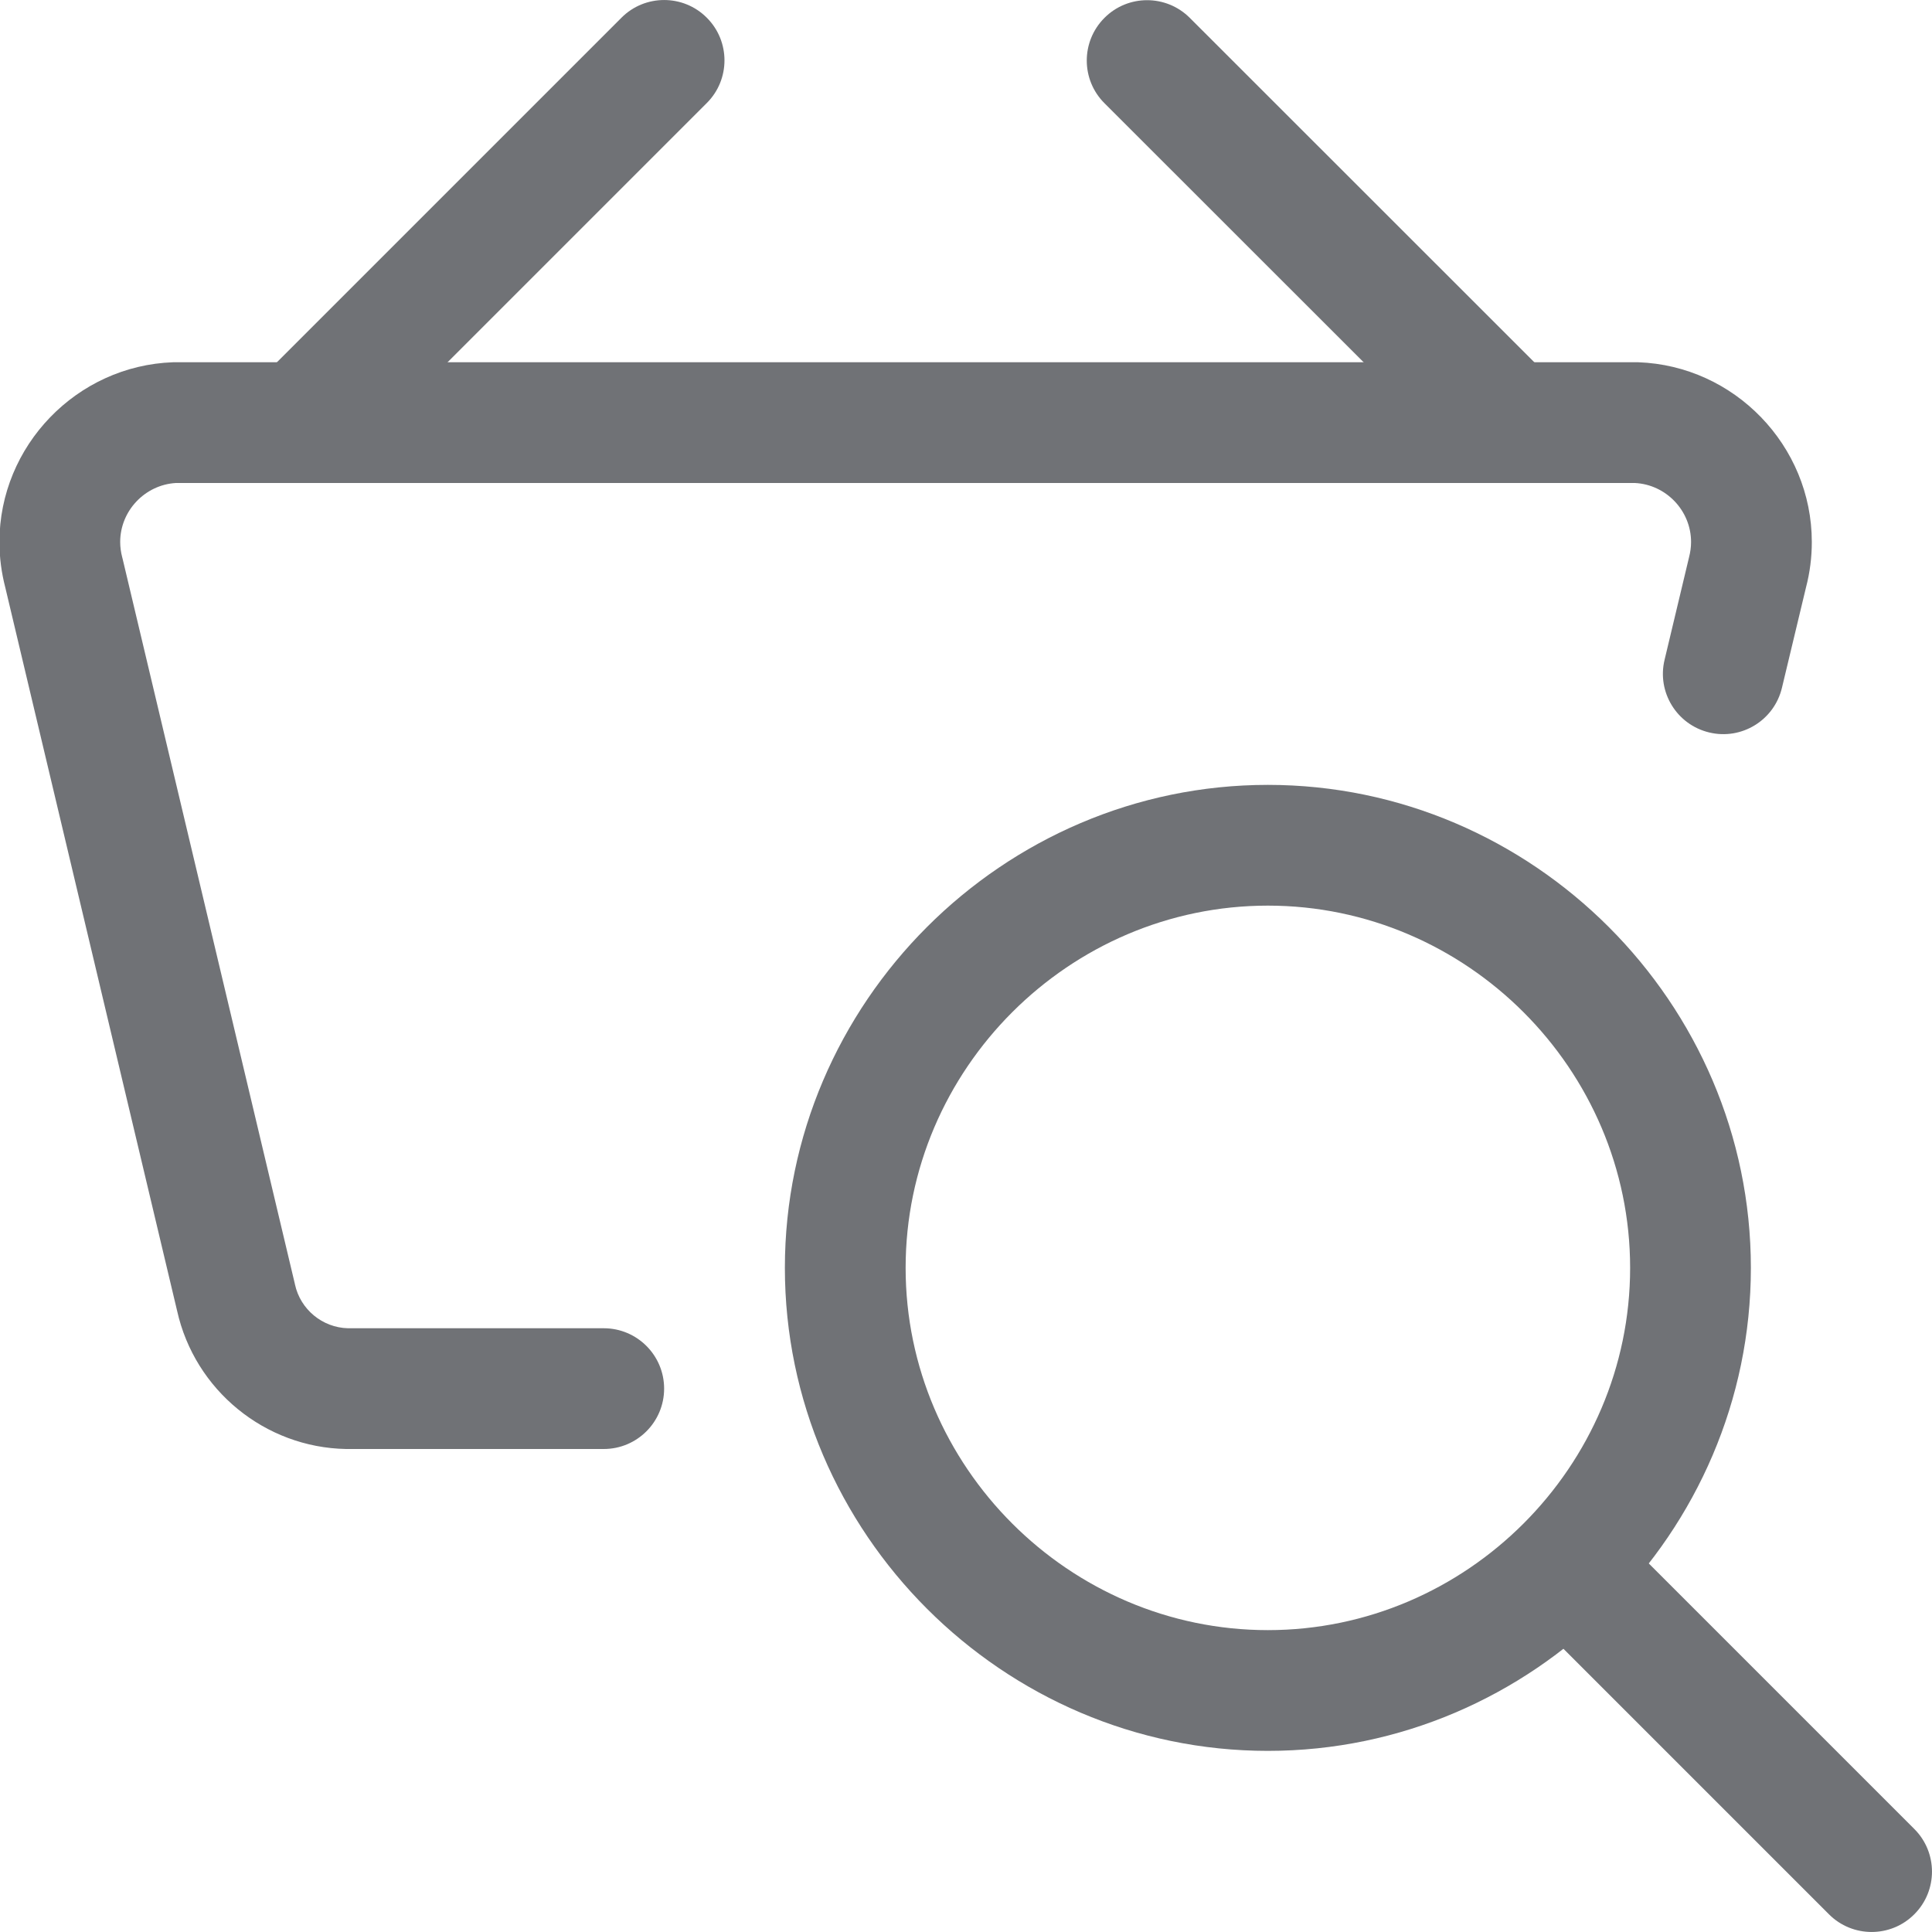
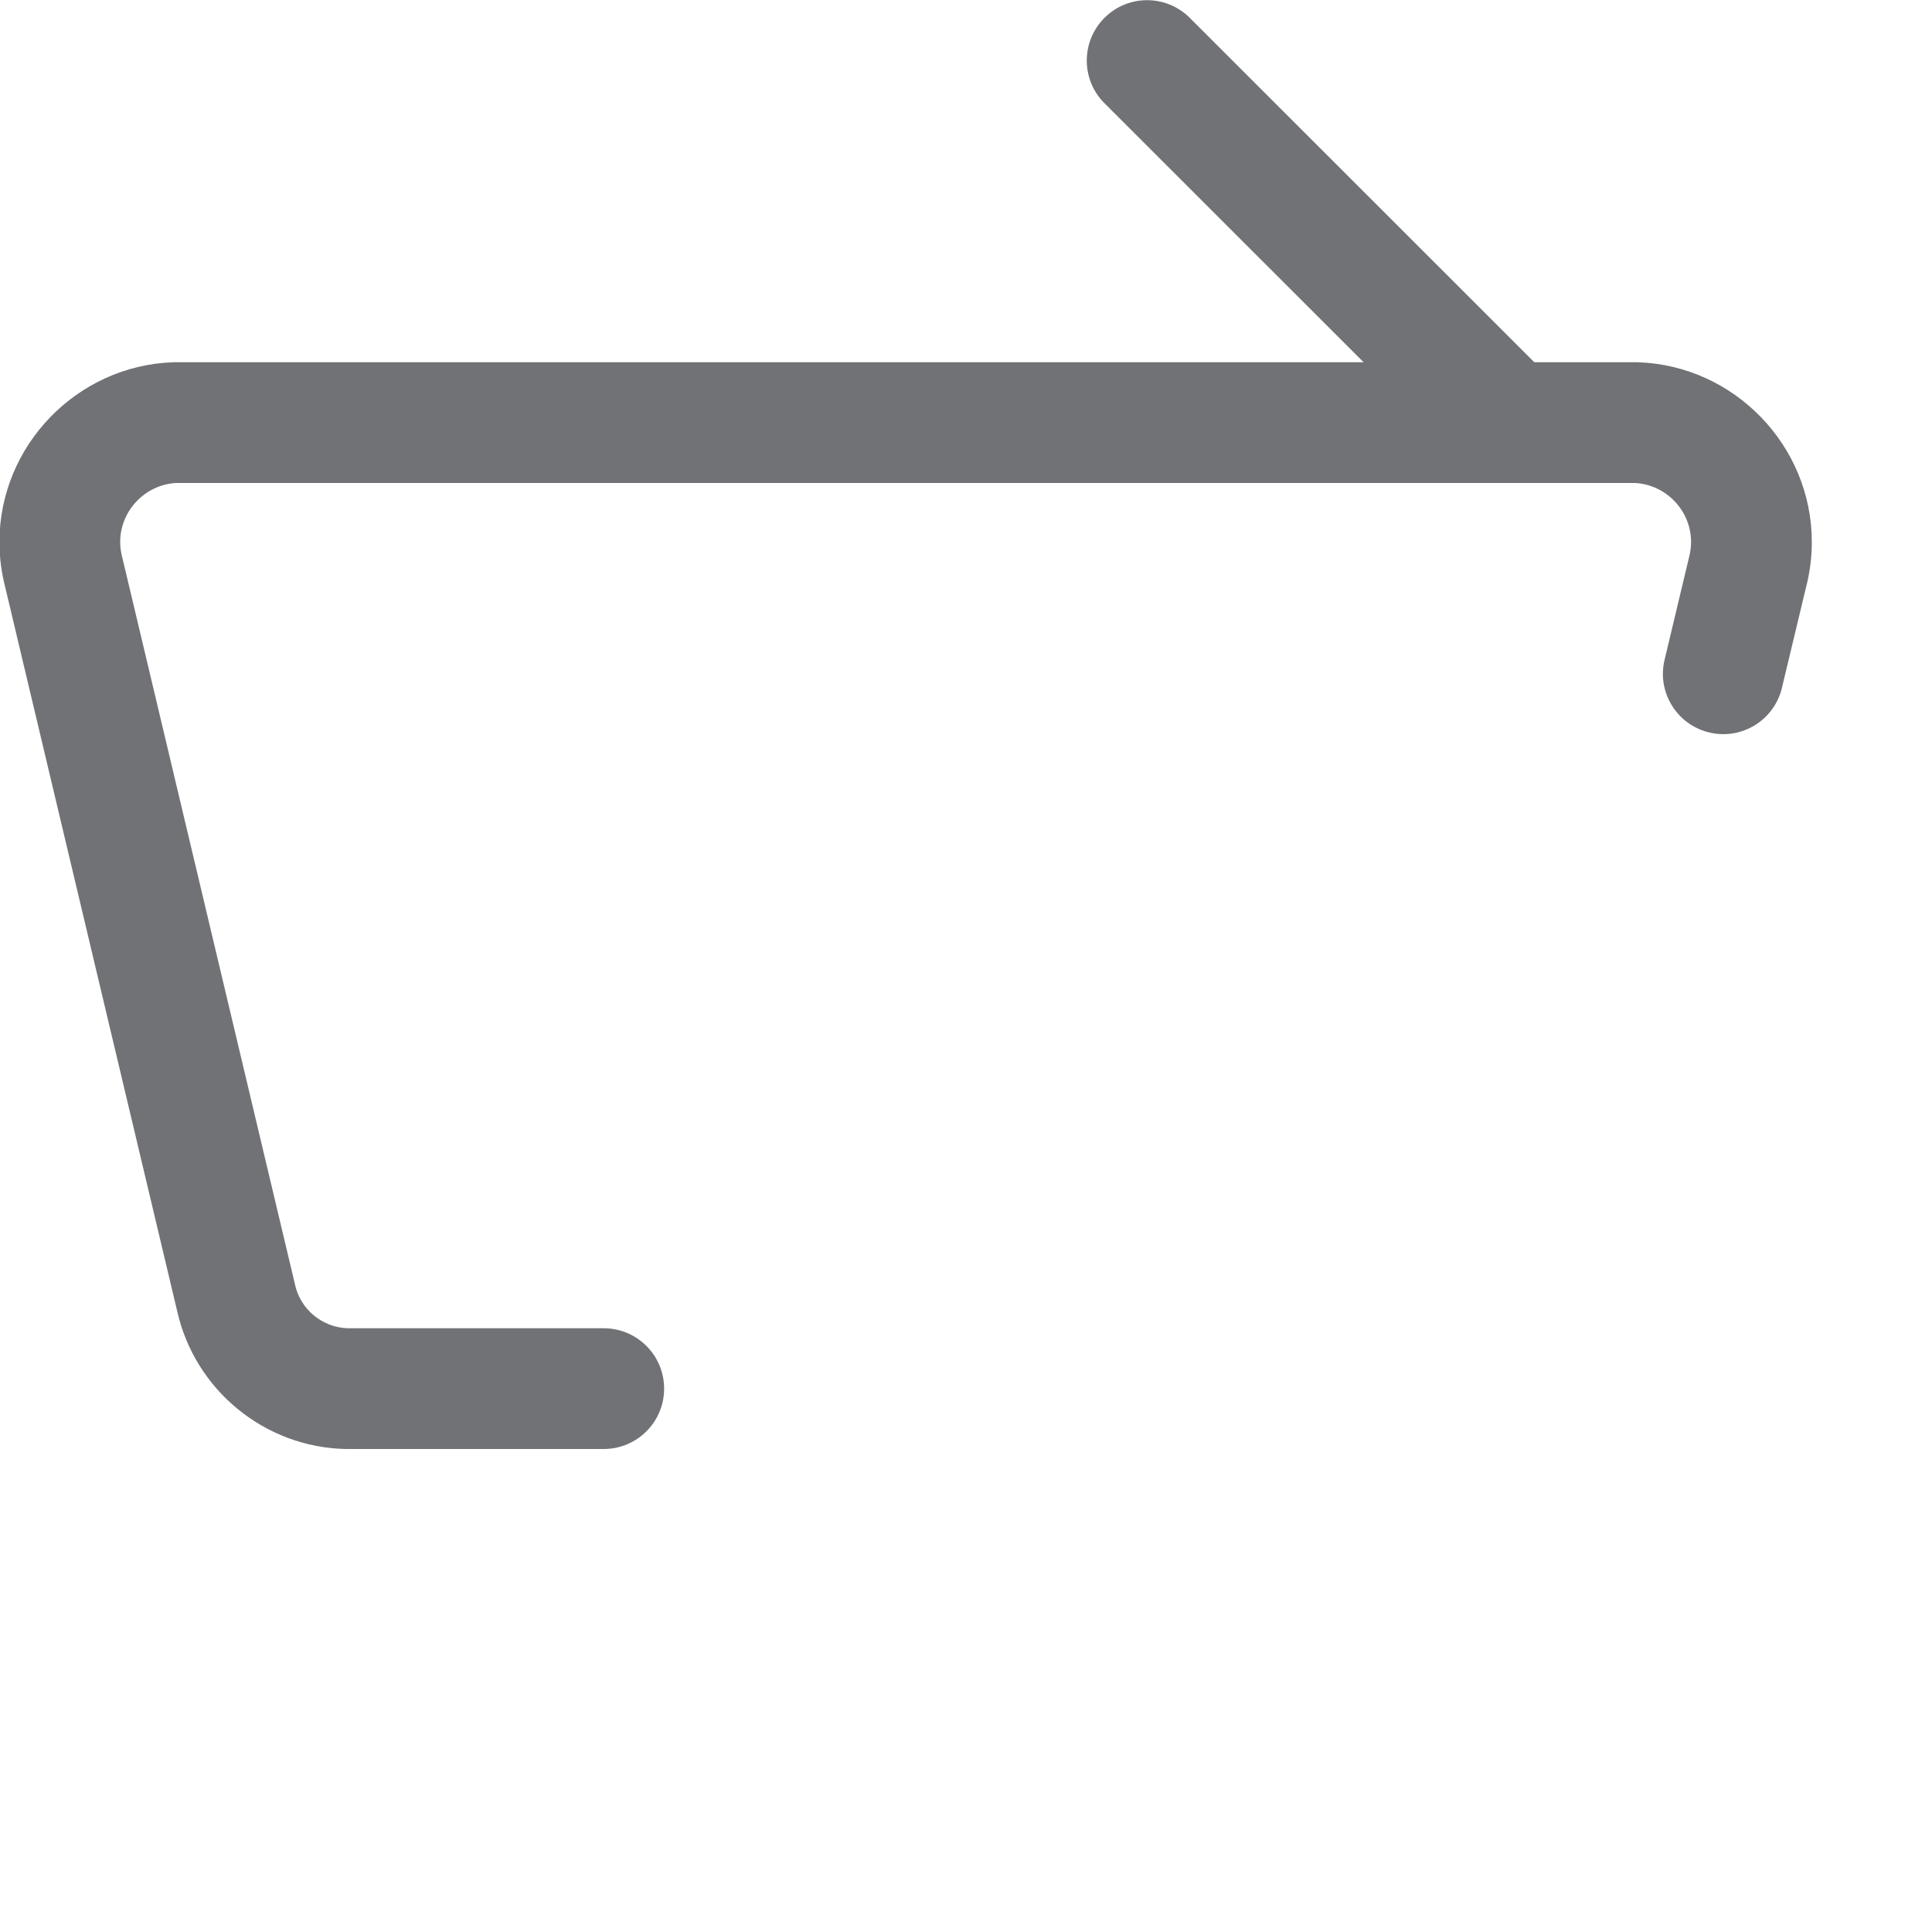
<svg xmlns="http://www.w3.org/2000/svg" width="48px" height="48px" version="1.1" xml:space="preserve" style="fill-rule:evenodd;clip-rule:evenodd;stroke-linejoin:round;stroke-miterlimit:2;">
  <g transform="matrix(2,0,0,2,0,0)" fill="#707276">
-     <path d="M9.75,15.75C9.75,19.042 12.458,21.75 15.75,21.75C19.042,21.75 21.75,19.042 21.75,15.75C21.75,12.458 19.042,9.75 15.75,9.75C12.458,9.75 9.75,12.458 9.75,15.75ZM11.25,15.75C11.25,13.281 13.281,11.25 15.75,11.25C18.219,11.25 20.25,13.281 20.25,15.75C20.25,18.219 18.219,20.25 15.75,20.25C13.281,20.25 11.25,18.219 11.25,15.75Z" />
-     <path d="M23.78,22.72L19.992,18.932C19.7,18.639 19.224,18.639 18.932,18.932C18.639,19.224 18.639,19.7 18.932,19.992L22.72,23.78C23.012,24.073 23.488,24.073 23.78,23.78C24.073,23.488 24.073,23.012 23.78,22.72Z" />
    <path d="M7.5,16.5L4.322,16.5C4.005,16.492 3.731,16.266 3.664,15.955C3.663,15.95 3.662,15.945 3.661,15.941L1.523,6.941C1.521,6.934 1.52,6.928 1.518,6.922C1.502,6.86 1.493,6.797 1.493,6.733C1.493,6.346 1.8,6.023 2.184,6C2.191,6 20.309,6 20.309,6C20.697,6.019 21.007,6.344 21.007,6.733C21.007,6.797 20.998,6.86 20.982,6.922L20.678,8.196C20.581,8.598 20.83,9.003 21.233,9.099C21.635,9.196 22.04,8.947 22.136,8.544L22.435,7.296C22.483,7.112 22.507,6.923 22.507,6.733C22.507,5.537 21.546,4.542 20.35,4.5C20.341,4.5 20.333,4.5 20.324,4.5L2.176,4.5C2.167,4.5 2.159,4.5 2.15,4.5C0.954,4.542 -0.007,5.537 -0.007,6.733C-0.007,6.924 0.018,7.114 0.066,7.299C0.065,7.295 2.2,16.283 2.2,16.283C2.419,17.268 3.291,17.982 4.3,18L7.5,18C7.914,18 8.25,17.664 8.25,17.25C8.25,16.836 7.914,16.5 7.5,16.5Z" />
-     <path d="M4.28,5.78L8.78,1.28C9.073,0.988 9.073,0.512 8.78,0.22C8.488,-0.073 8.012,-0.073 7.72,0.22L3.22,4.72C2.927,5.012 2.927,5.488 3.22,5.78C3.512,6.073 3.988,6.073 4.28,5.78Z" />
    <path d="M19.28,4.72L14.78,0.222C14.487,-0.071 14.012,-0.071 13.72,0.222C13.427,0.515 13.427,0.99 13.72,1.282L18.22,5.78C18.513,6.073 18.988,6.073 19.28,5.78C19.573,5.487 19.573,5.012 19.28,4.72Z" />
  </g>
</svg>